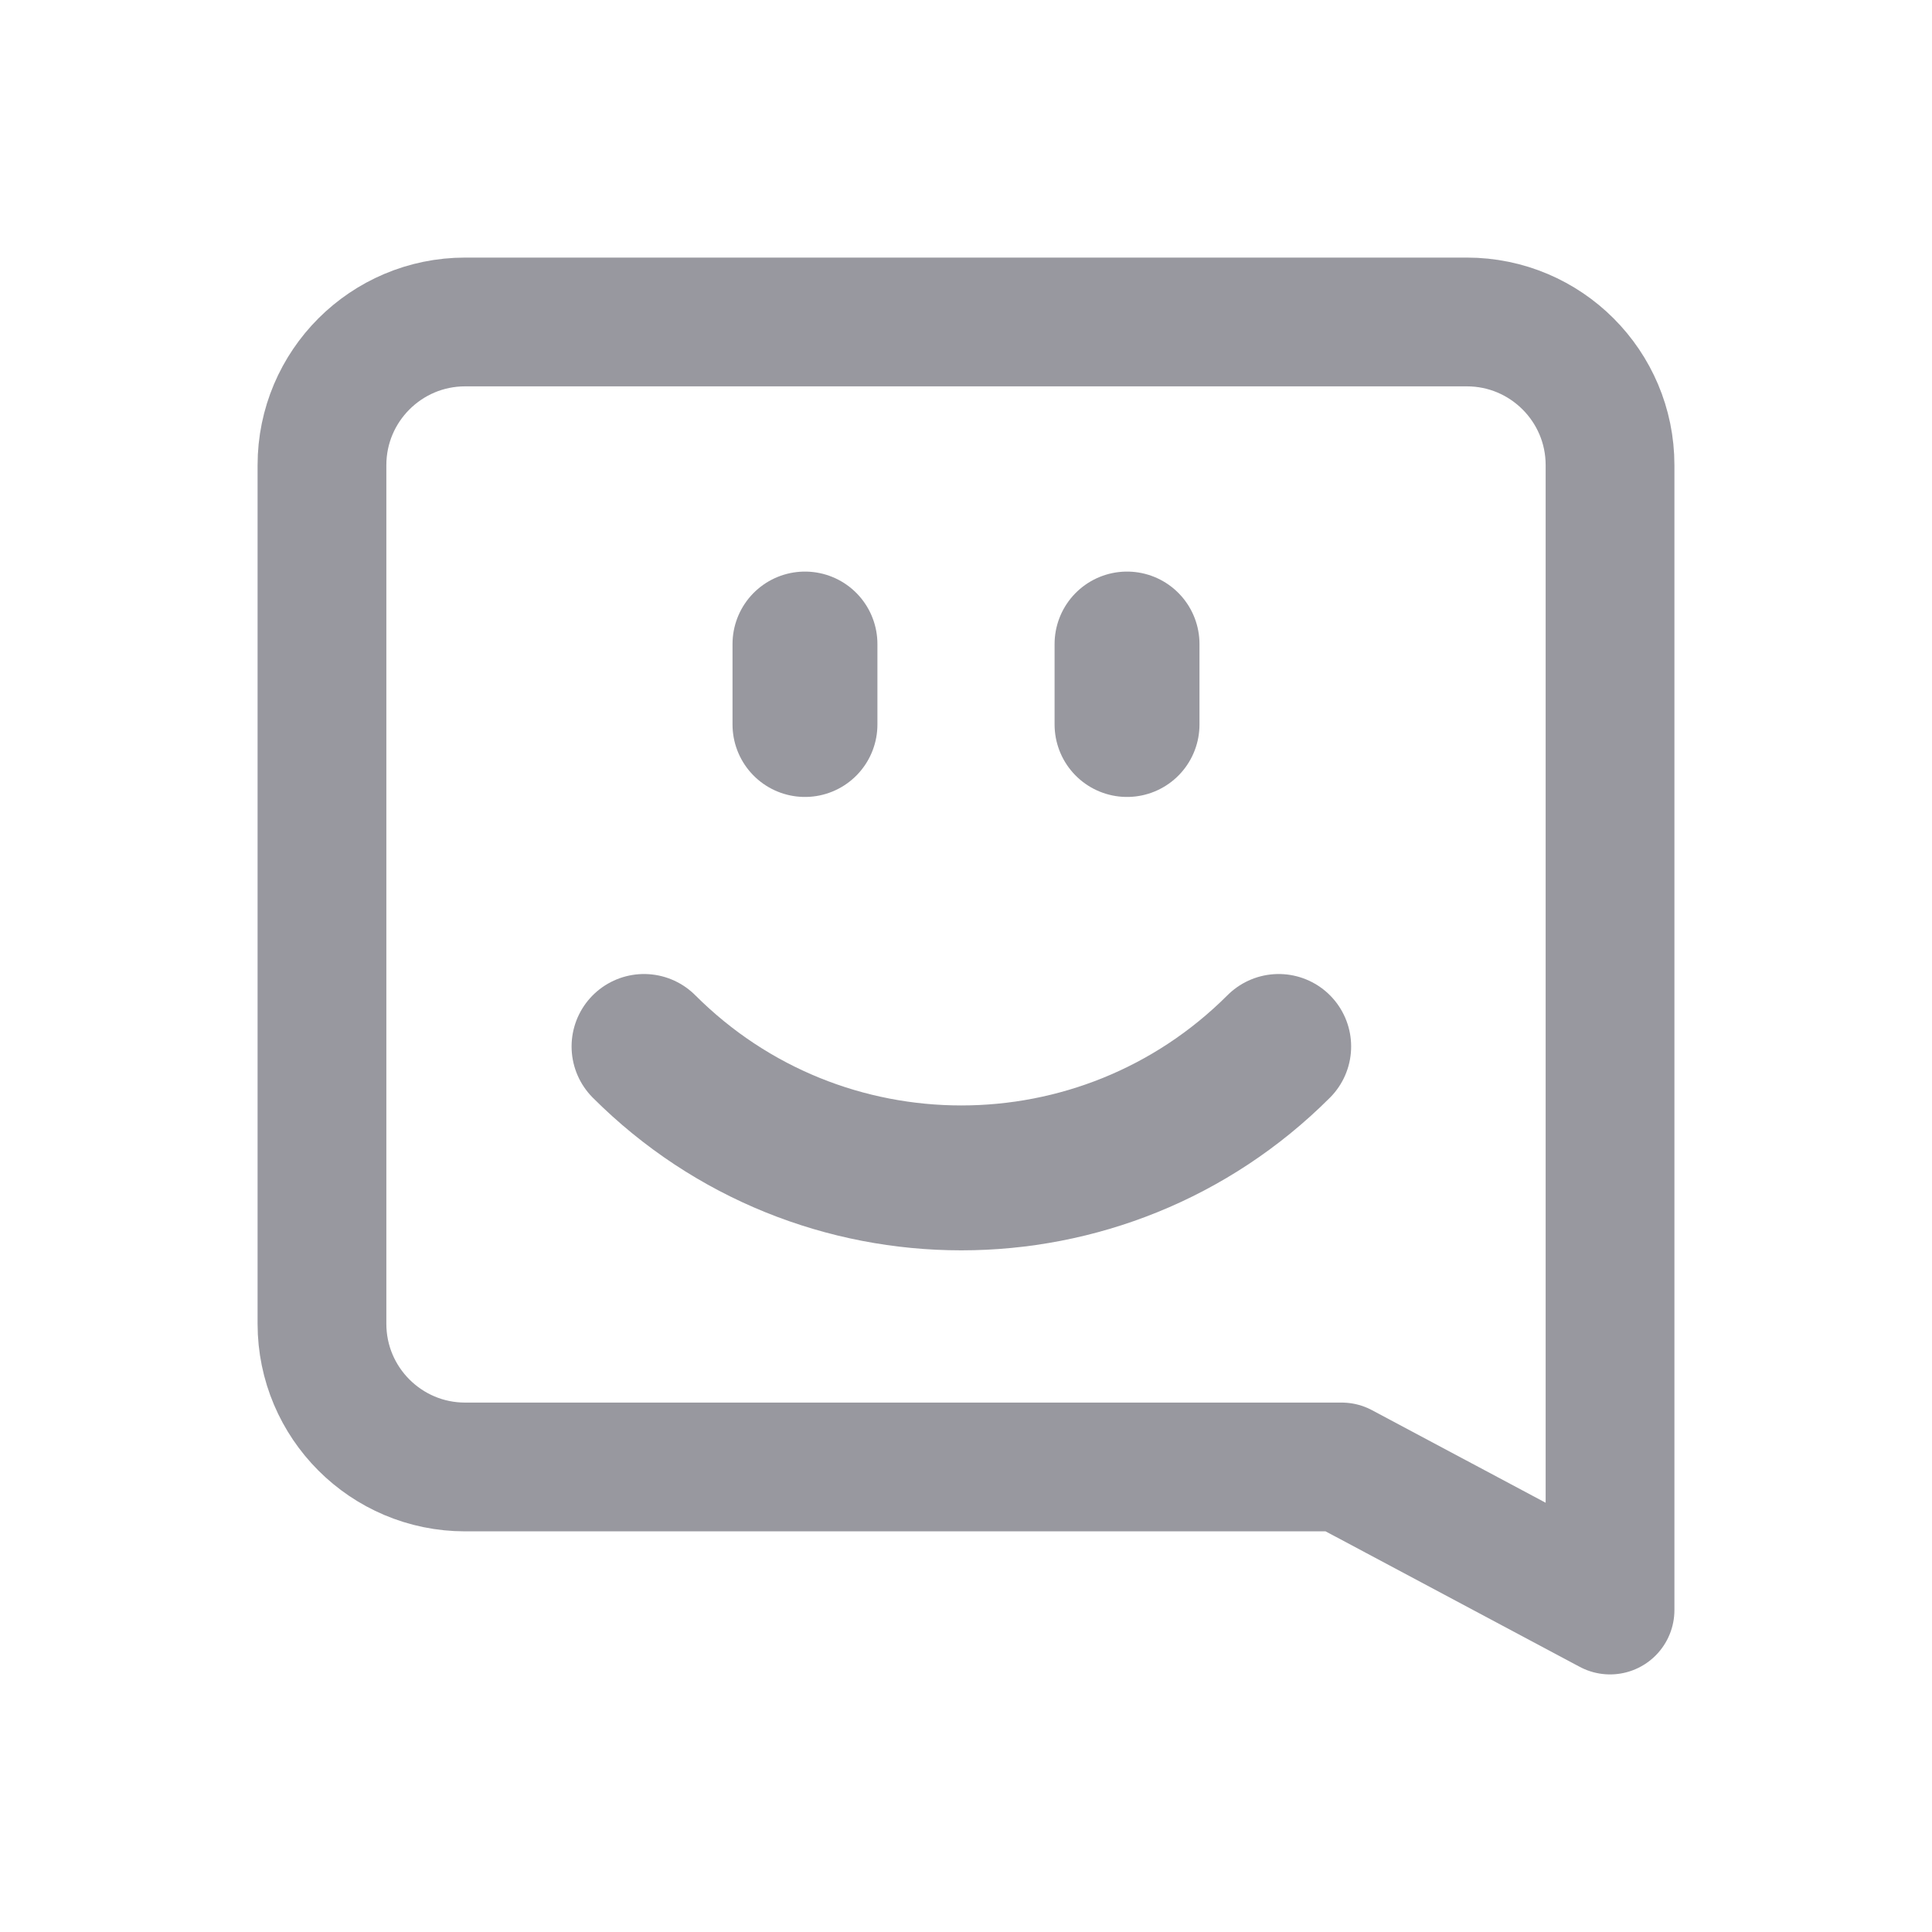
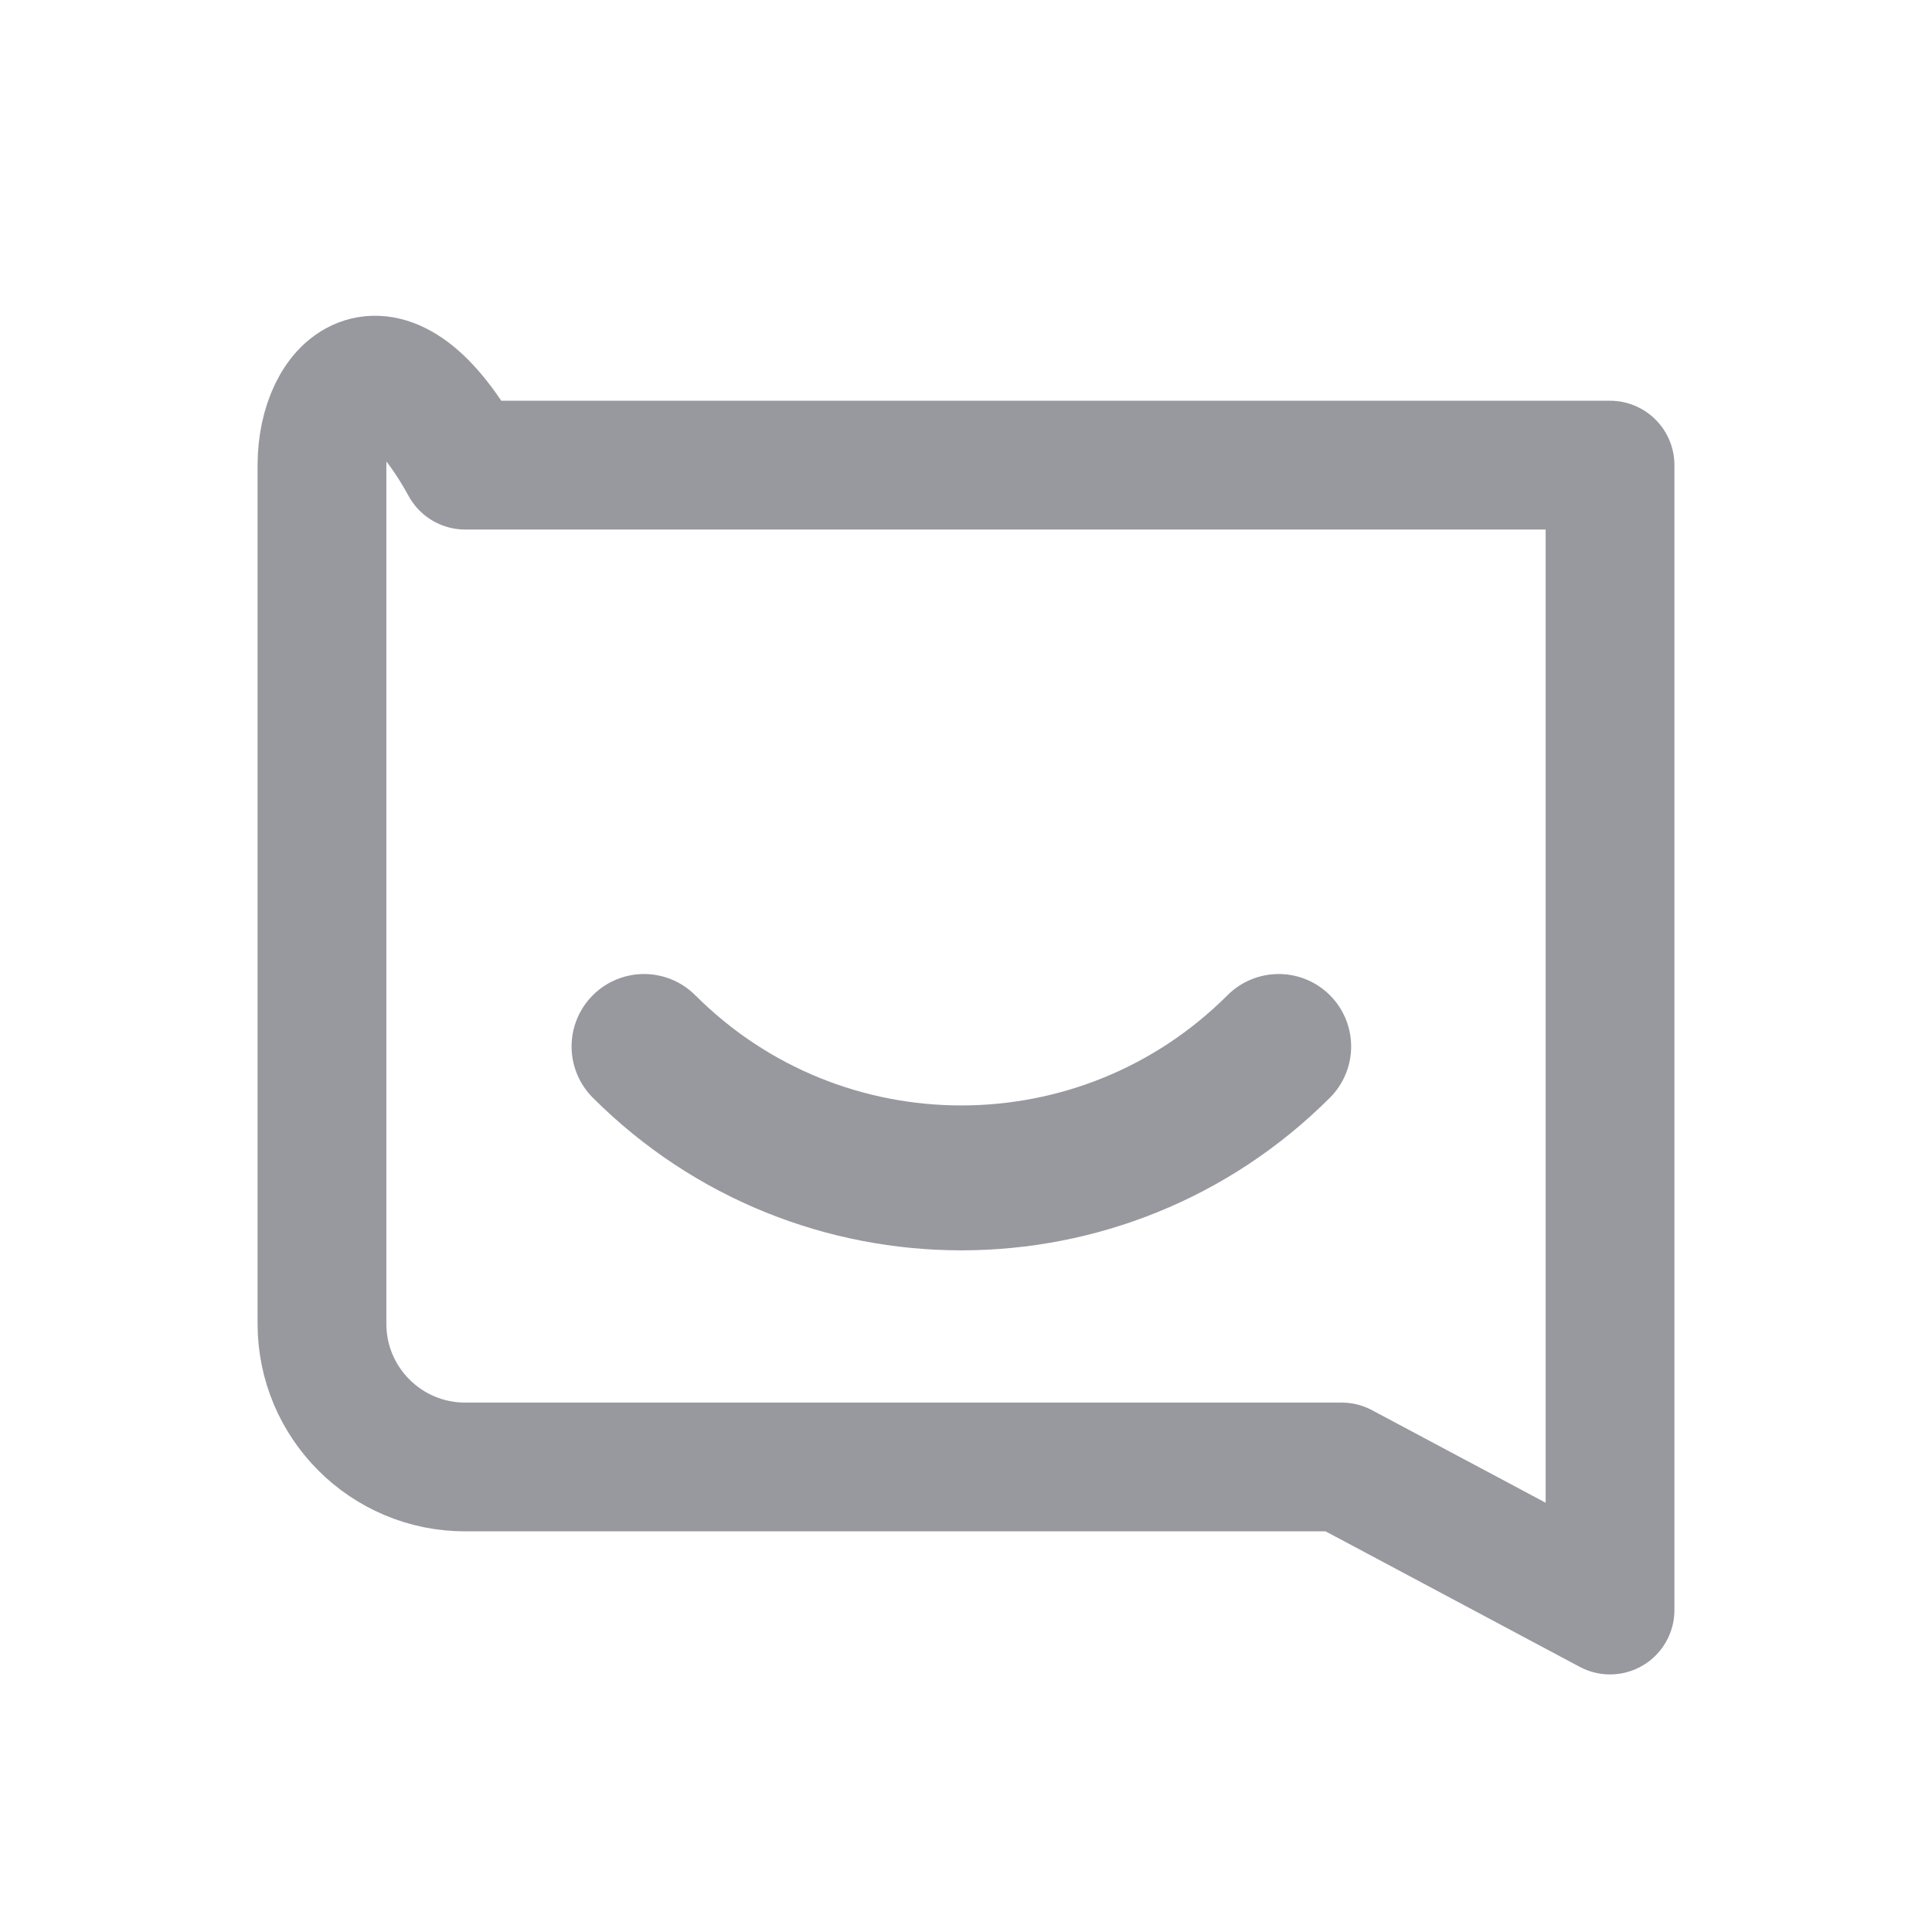
<svg xmlns="http://www.w3.org/2000/svg" width="20" height="20" viewBox="0 0 20 20" fill="none">
-   <path fill-rule="evenodd" clip-rule="evenodd" d="M16.667 16.667V4.815C16.667 3.997 16.003 3.333 15.185 3.333H4.815C3.997 3.333 3.333 3.997 3.333 4.815V13.704C3.333 14.522 3.997 15.186 4.815 15.186H13.889L16.667 16.667Z" stroke="#98989F" stroke-width="1.333" stroke-linecap="round" stroke-linejoin="round" />
+   <path fill-rule="evenodd" clip-rule="evenodd" d="M16.667 16.667V4.815H4.815C3.997 3.333 3.333 3.997 3.333 4.815V13.704C3.333 14.522 3.997 15.186 4.815 15.186H13.889L16.667 16.667Z" stroke="#98989F" stroke-width="1.333" stroke-linecap="round" stroke-linejoin="round" />
  <path d="M13.237 10.833C11.422 12.647 8.481 12.647 6.667 10.833" stroke="#98989F" stroke-width="1.5" stroke-linecap="round" stroke-linejoin="round" />
-   <path d="M8.333 6.667V7.5" stroke="#98989F" stroke-width="1.5" stroke-linecap="round" stroke-linejoin="round" />
-   <path d="M11.667 6.667V7.5" stroke="#98989F" stroke-width="1.5" stroke-linecap="round" stroke-linejoin="round" />
</svg>